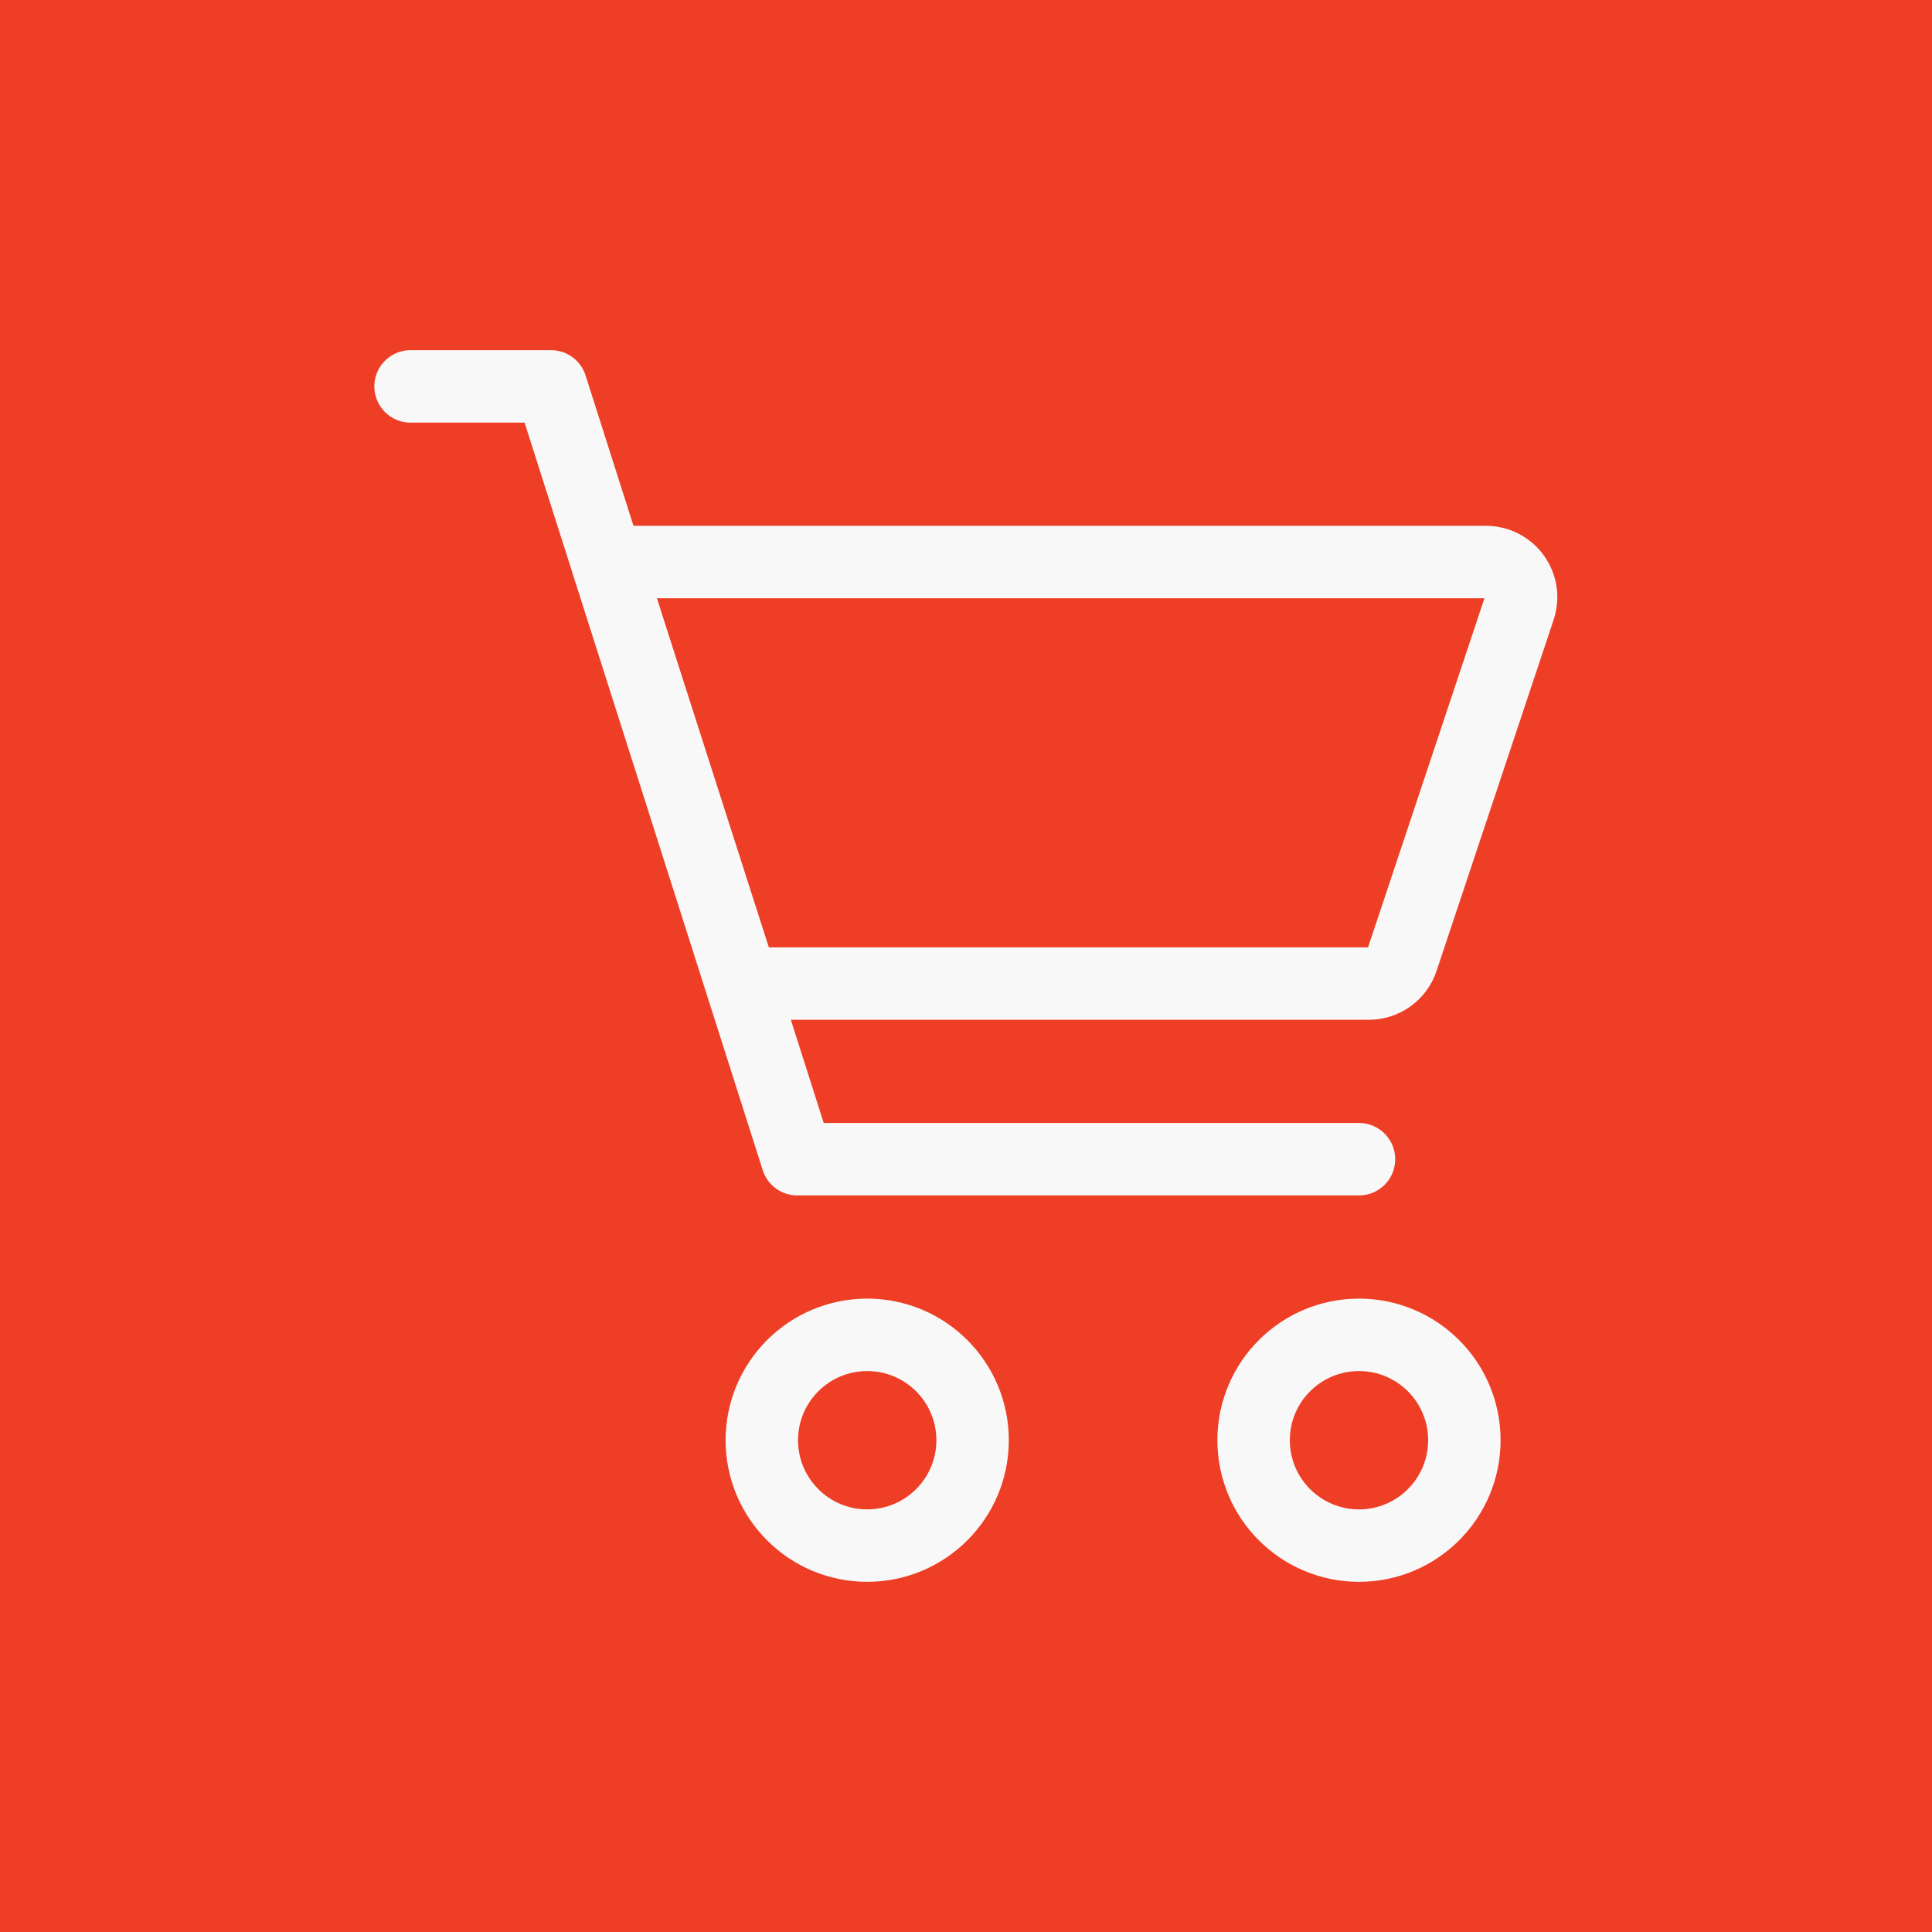
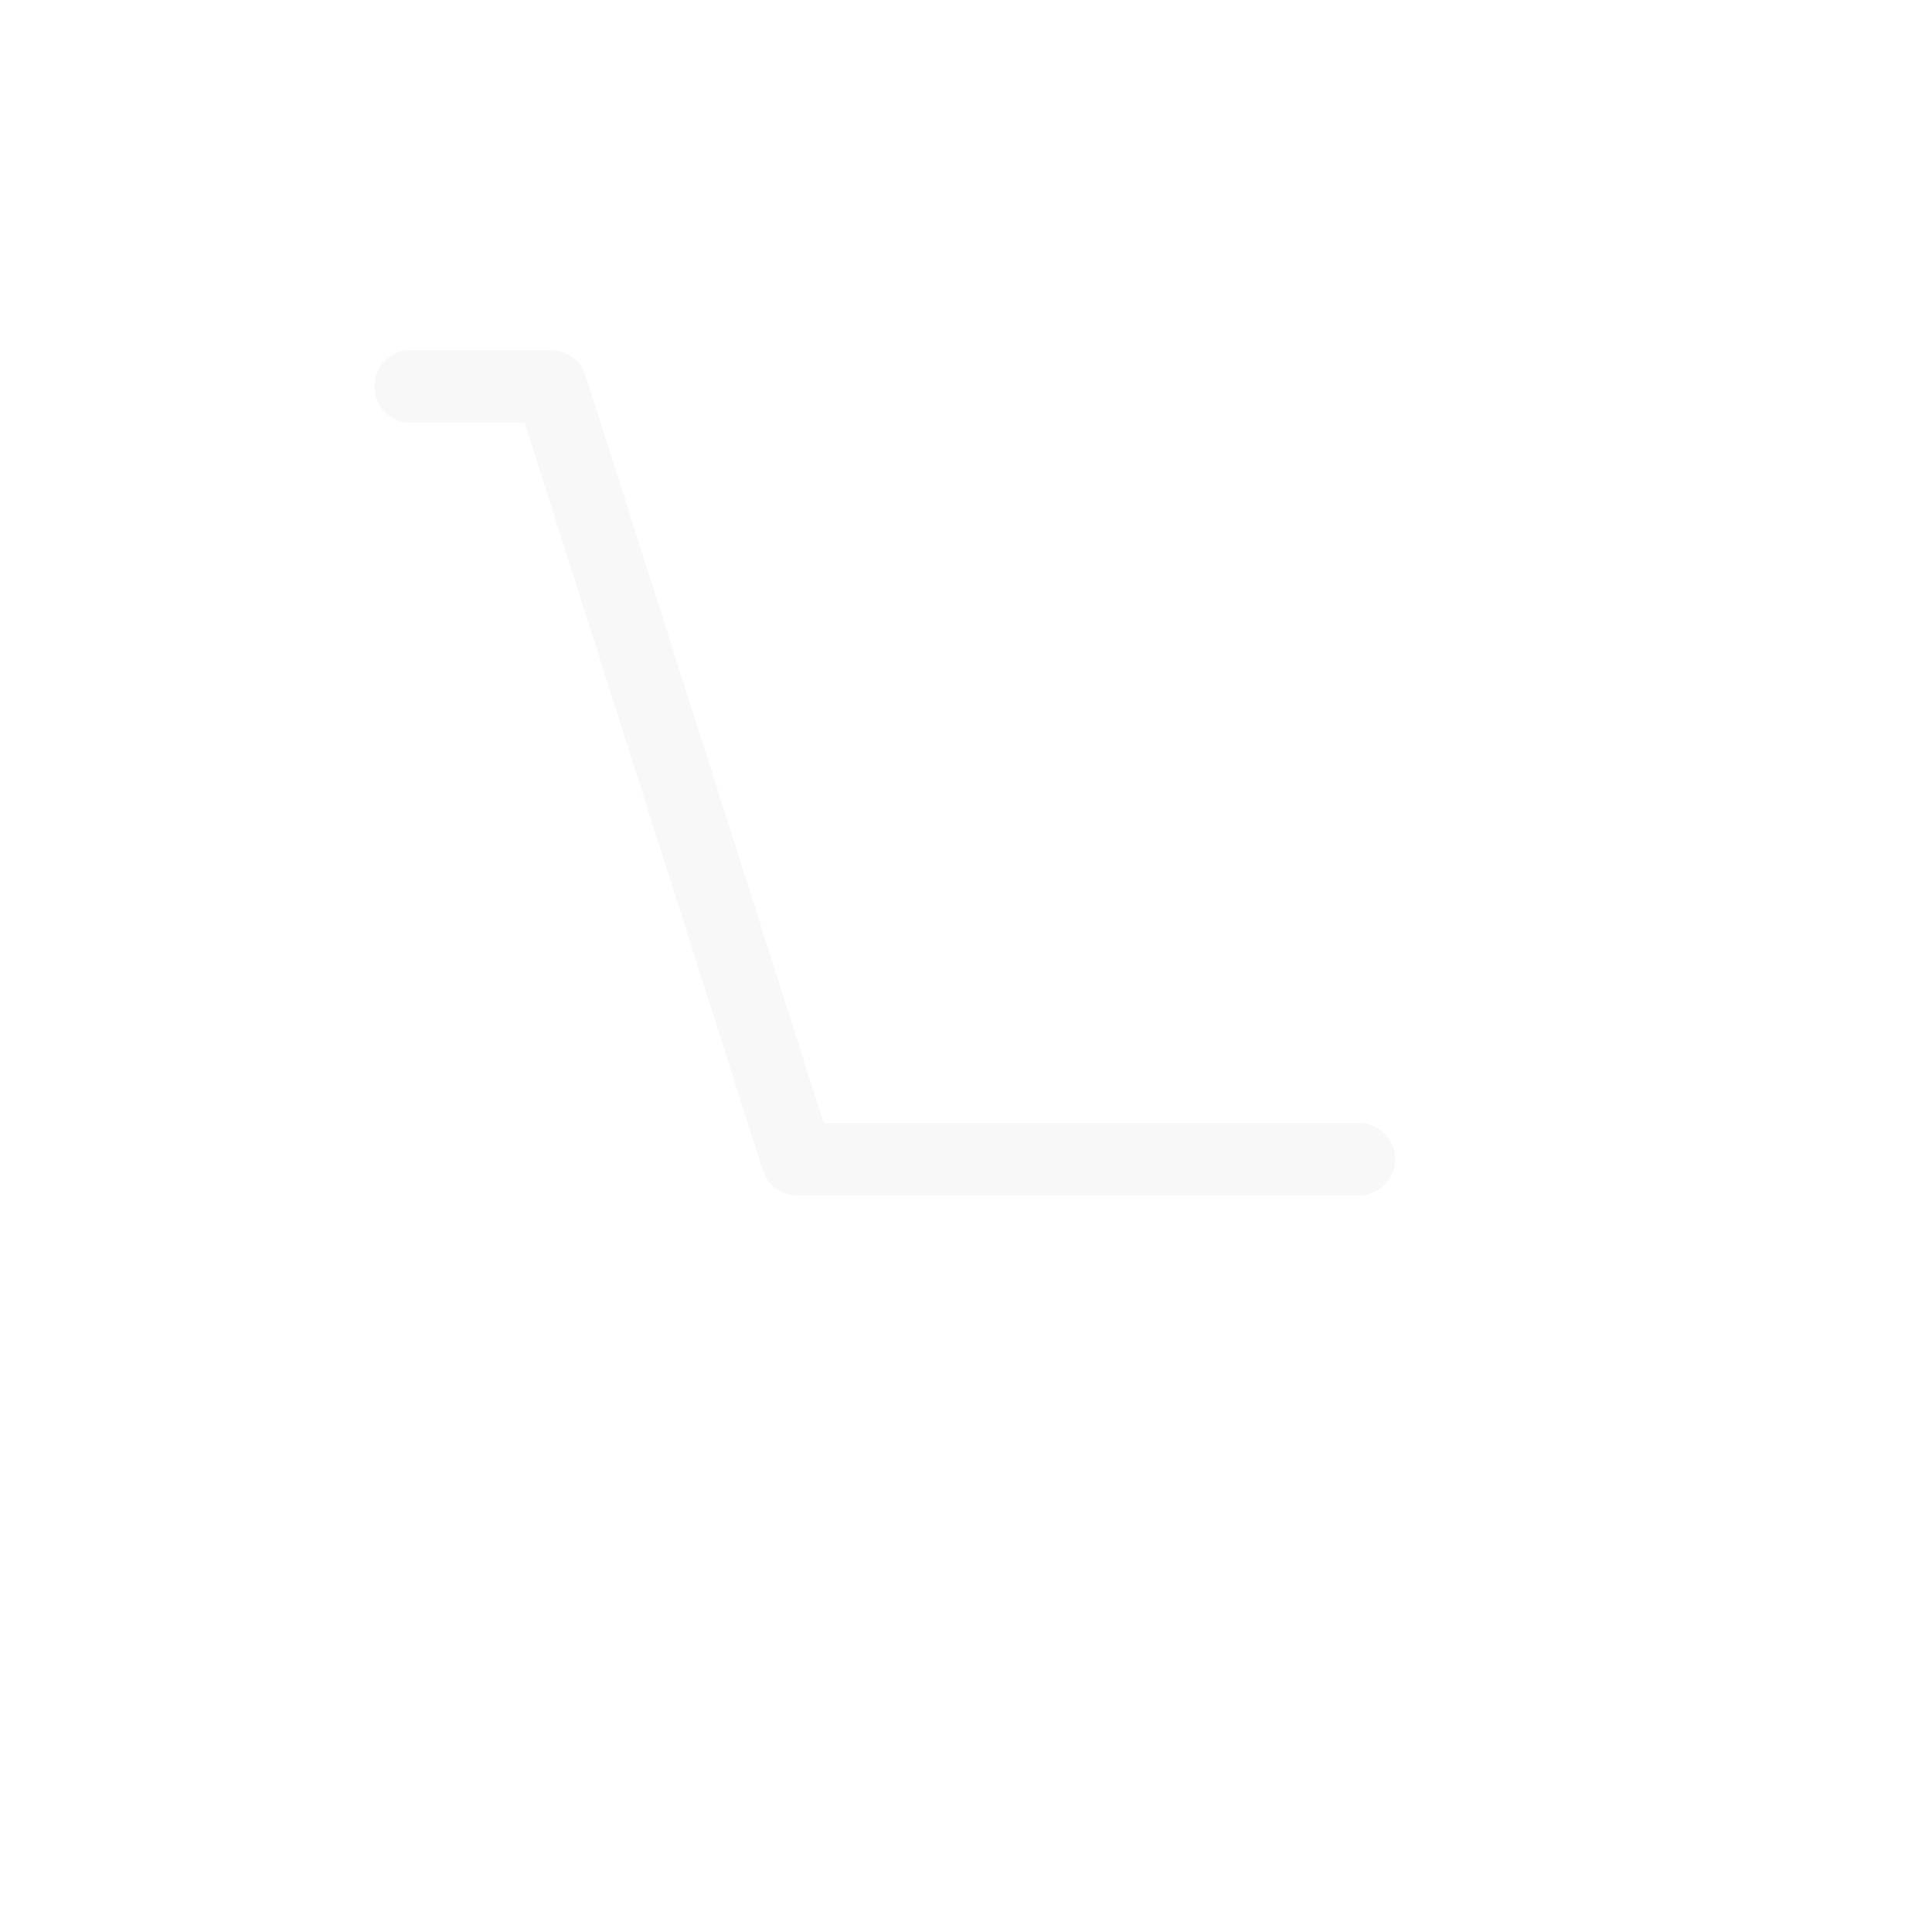
<svg xmlns="http://www.w3.org/2000/svg" width="80" height="80" viewBox="0 0 80 80" fill="none">
-   <rect width="80" height="80" fill="#EE3E25" />
-   <path d="M35.909 64C38.319 64 40.273 62.046 40.273 59.636C40.273 57.226 38.319 55.273 35.909 55.273C33.499 55.273 31.545 57.226 31.545 59.636C31.545 62.046 33.499 64 35.909 64Z" stroke="#F8F8F8" stroke-width="3" />
-   <path d="M56.273 64C58.683 64 60.636 62.046 60.636 59.636C60.636 57.226 58.683 55.273 56.273 55.273C53.863 55.273 51.909 57.226 51.909 59.636C51.909 62.046 53.863 64 56.273 64Z" stroke="#F8F8F8" stroke-width="3" />
  <path d="M17 16H22.818L33.012 48H56.273" stroke="#F8F8F8" stroke-width="3" stroke-linecap="round" stroke-linejoin="round" />
-   <path d="M30.742 40.727L25.145 23.273H61.529C61.76 23.272 61.987 23.327 62.192 23.432C62.398 23.537 62.575 23.689 62.71 23.876C62.845 24.063 62.934 24.279 62.969 24.507C63.004 24.735 62.984 24.968 62.911 25.187L58.061 39.732C57.965 40.022 57.78 40.273 57.532 40.452C57.285 40.631 56.988 40.727 56.682 40.727H30.742Z" stroke="#F8F8F8" stroke-width="3" stroke-linecap="round" stroke-linejoin="round" />
</svg>